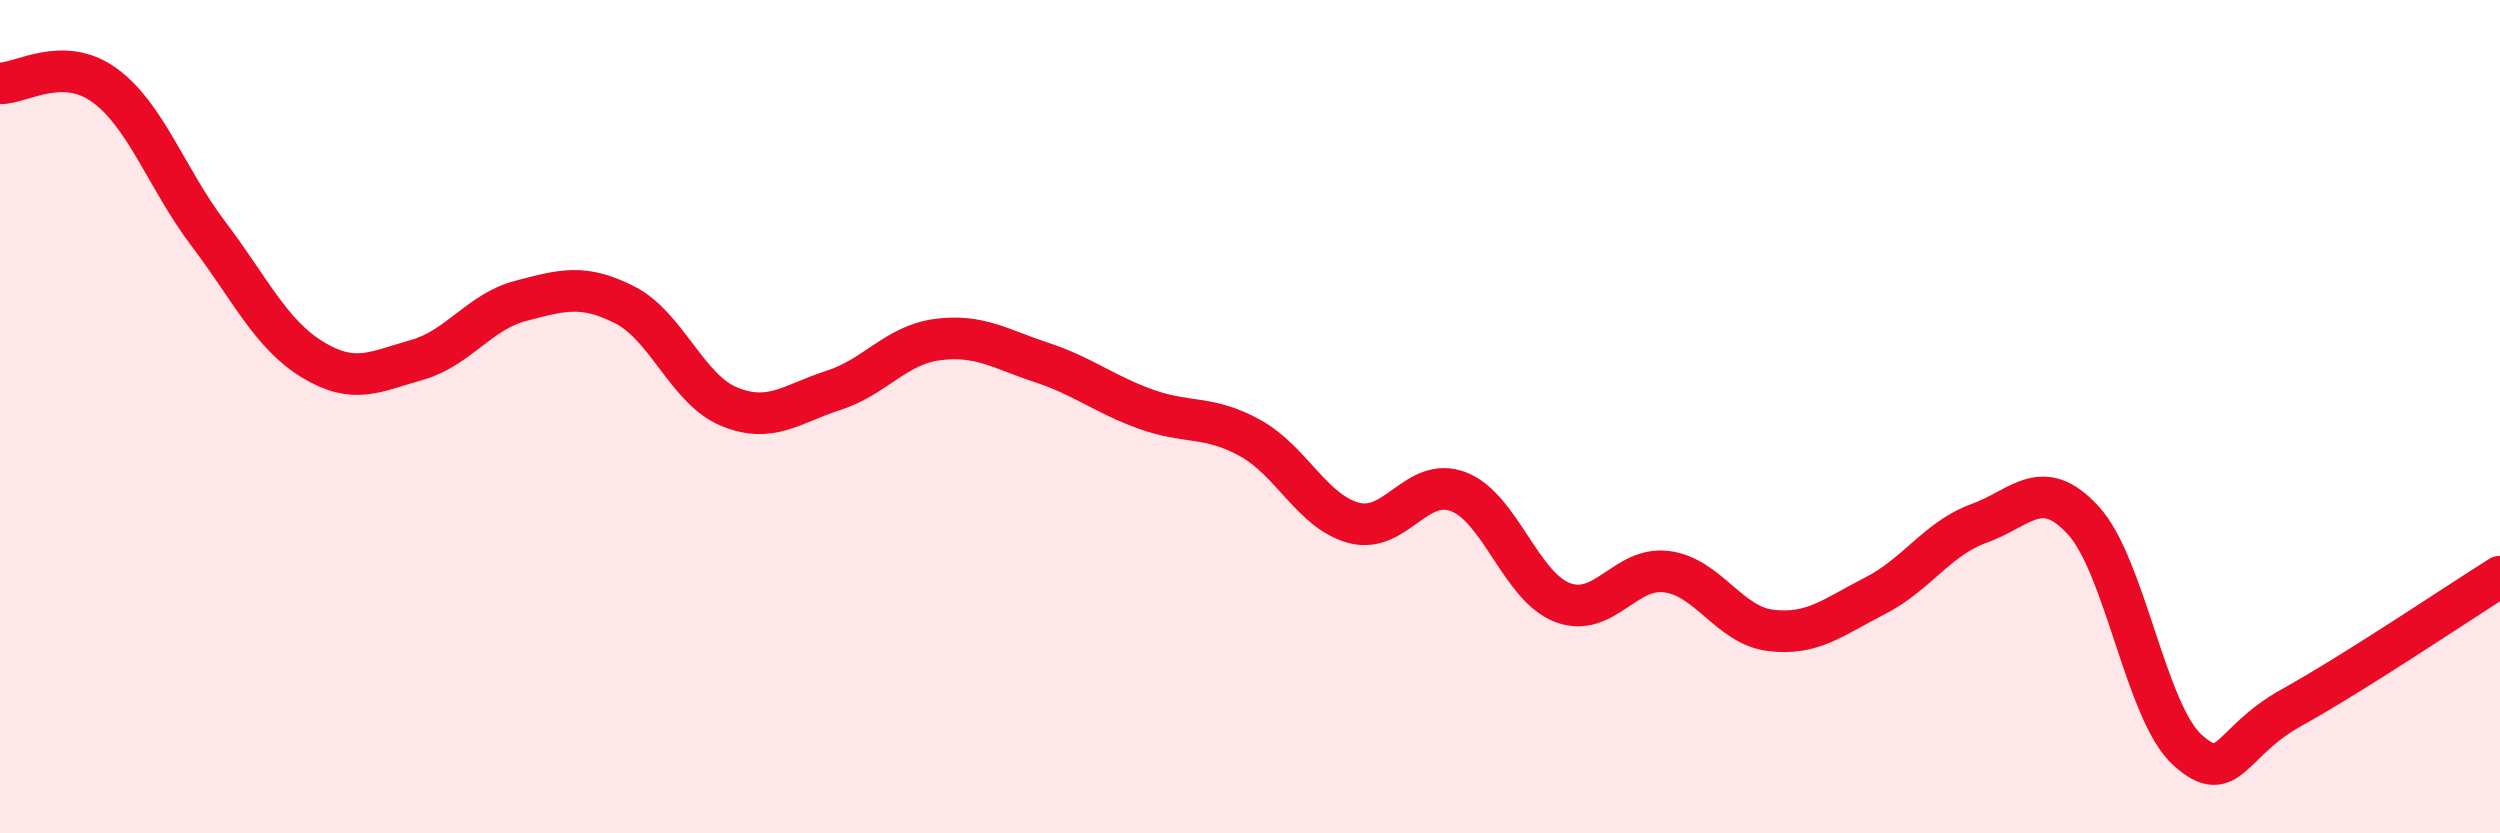
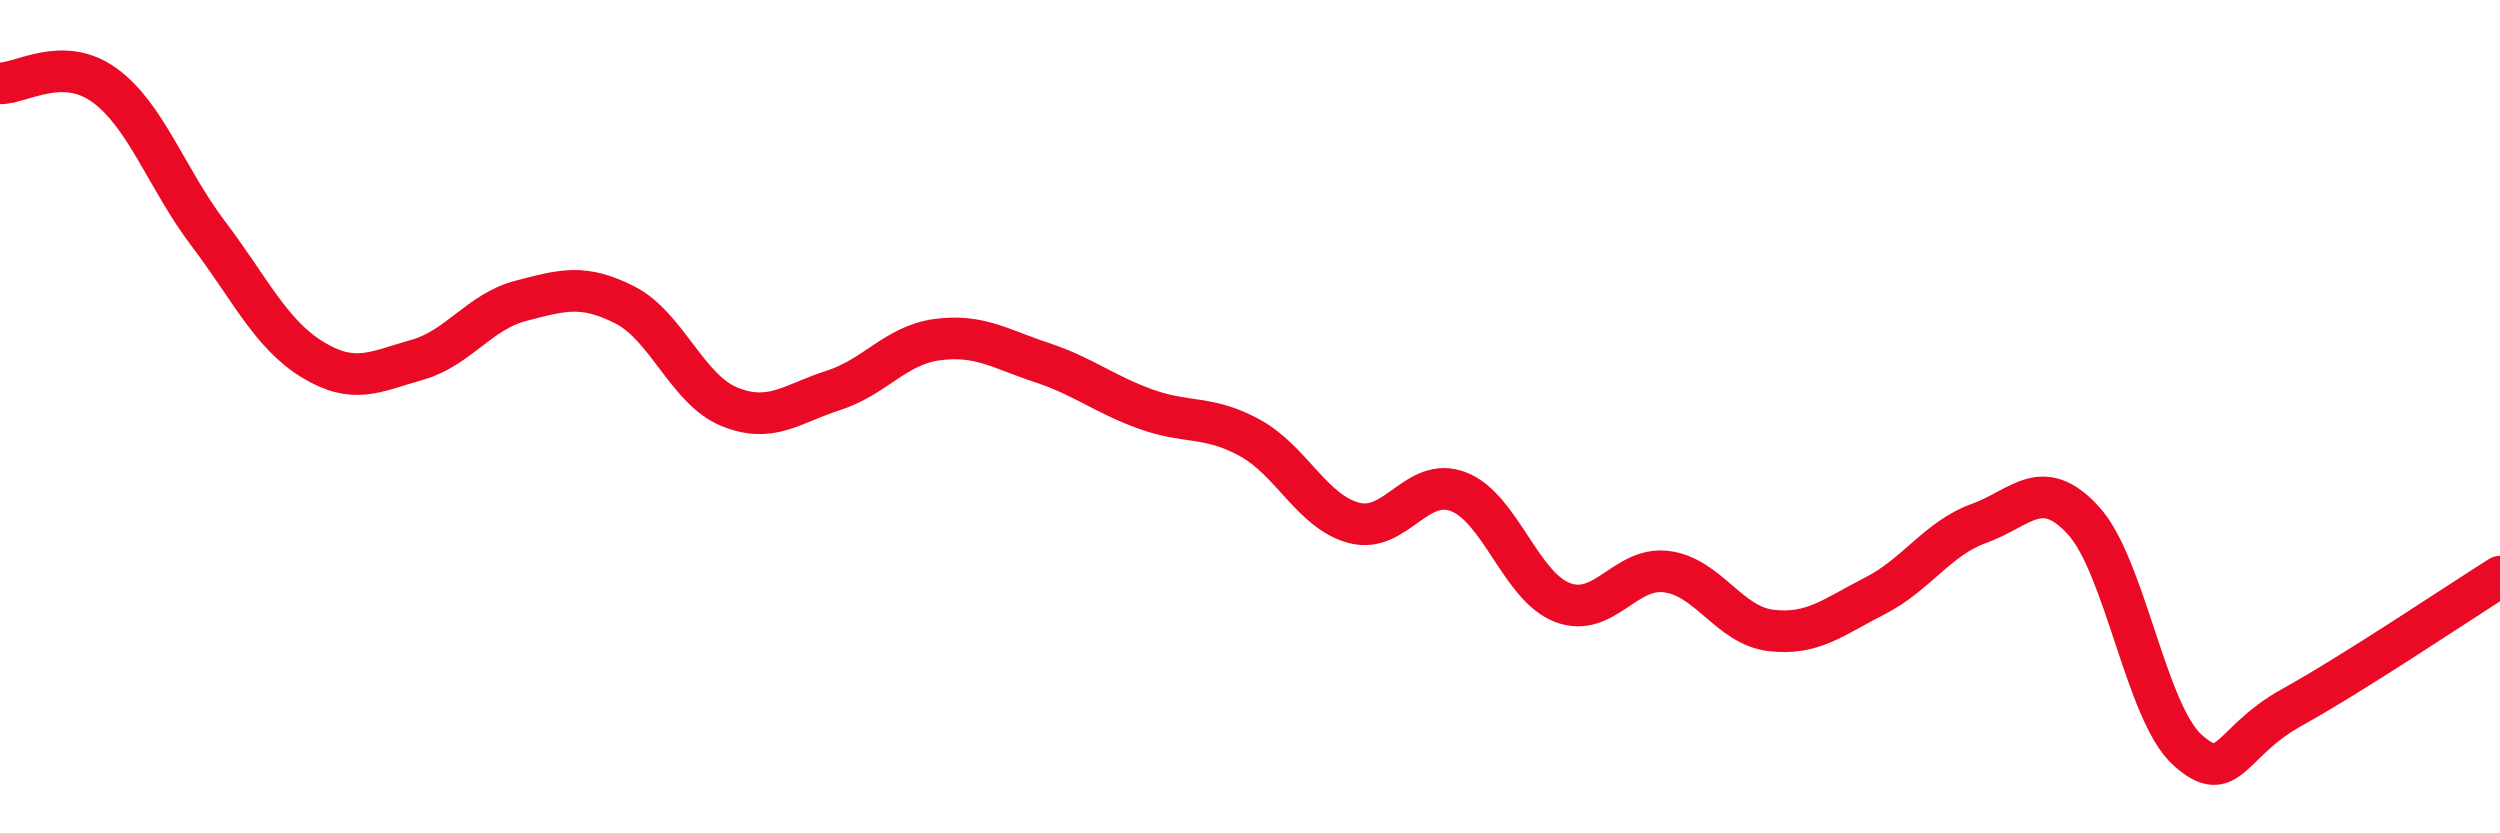
<svg xmlns="http://www.w3.org/2000/svg" width="60" height="20" viewBox="0 0 60 20">
-   <path d="M 0,2 C 0.5,2.01 1.5,1.32 2.5,2.04 C 3.5,2.76 4,4.29 5,5.61 C 6,6.93 6.5,8.02 7.5,8.63 C 8.5,9.24 9,8.92 10,8.64 C 11,8.36 11.5,7.48 12.5,7.22 C 13.5,6.96 14,6.81 15,7.32 C 16,7.83 16.5,9.35 17.5,9.76 C 18.5,10.17 19,9.69 20,9.37 C 21,9.05 21.5,8.28 22.5,8.15 C 23.5,8.02 24,8.37 25,8.7 C 26,9.03 26.5,9.46 27.5,9.82 C 28.5,10.18 29,9.96 30,10.51 C 31,11.06 31.5,12.29 32.5,12.55 C 33.5,12.81 34,11.42 35,11.8 C 36,12.18 36.5,14.08 37.5,14.46 C 38.5,14.84 39,13.59 40,13.72 C 41,13.85 41.5,15.01 42.5,15.13 C 43.5,15.25 44,14.81 45,14.3 C 46,13.79 46.5,12.92 47.5,12.56 C 48.5,12.2 49,11.4 50,12.49 C 51,13.58 51.5,17.1 52.5,18 C 53.5,18.9 53.5,17.81 55,16.98 C 56.5,16.15 59,14.47 60,13.84L60 20L0 20Z" fill="#EB0A25" opacity="0.1" stroke-linecap="round" stroke-linejoin="round" />
  <path d="M 0,2 C 0.5,2.01 1.5,1.32 2.5,2.04 C 3.5,2.76 4,4.29 5,5.61 C 6,6.93 6.5,8.02 7.5,8.63 C 8.5,9.24 9,8.92 10,8.64 C 11,8.36 11.5,7.48 12.5,7.22 C 13.5,6.96 14,6.81 15,7.32 C 16,7.83 16.5,9.35 17.5,9.76 C 18.5,10.17 19,9.69 20,9.37 C 21,9.05 21.5,8.28 22.5,8.15 C 23.5,8.02 24,8.37 25,8.7 C 26,9.03 26.5,9.46 27.5,9.82 C 28.5,10.18 29,9.96 30,10.51 C 31,11.06 31.5,12.29 32.5,12.55 C 33.5,12.81 34,11.42 35,11.8 C 36,12.18 36.5,14.08 37.5,14.46 C 38.5,14.84 39,13.59 40,13.72 C 41,13.85 41.5,15.01 42.5,15.13 C 43.5,15.25 44,14.81 45,14.3 C 46,13.79 46.5,12.92 47.5,12.56 C 48.5,12.2 49,11.4 50,12.49 C 51,13.58 51.5,17.1 52.5,18 C 53.5,18.9 53.5,17.81 55,16.98 C 56.5,16.15 59,14.47 60,13.84" stroke="#EB0A25" stroke-width="1" fill="none" stroke-linecap="round" stroke-linejoin="round" />
</svg>